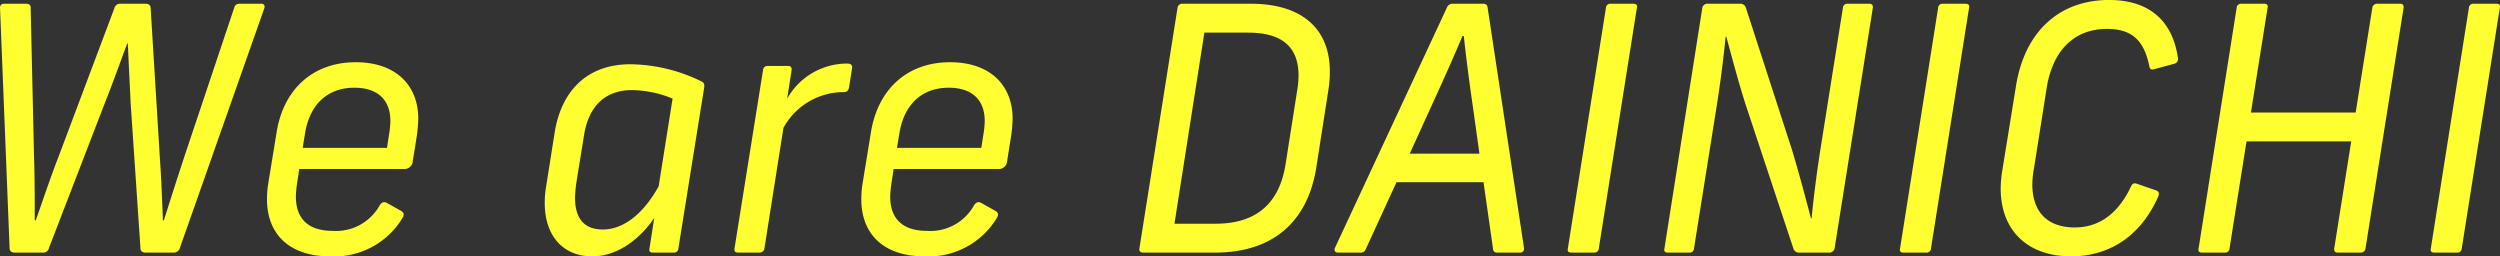
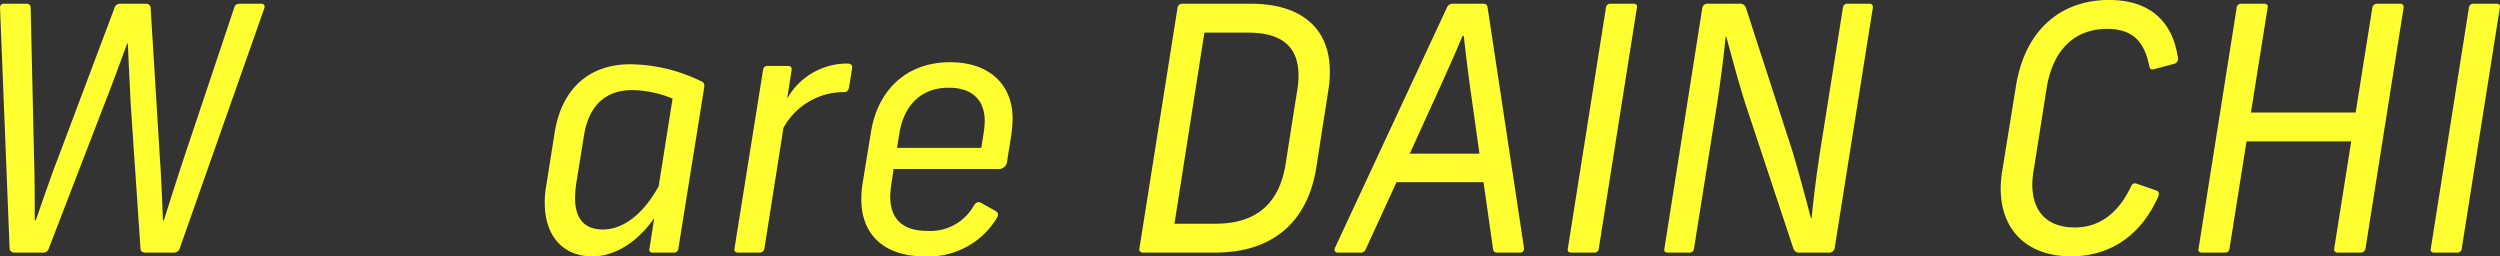
<svg xmlns="http://www.w3.org/2000/svg" viewBox="0 0 249.988 25.634">
  <rect x="0" y="0" width="249.988" height="25.634" fill="#333333" stroke="none" />
  <g style="isolation:isolate">
    <g style="isolation:isolate">
      <path d="M30.223,5.035,21.792,28.969a.617.617,0,0,1-.646.475H18.358c-.34,0-.51-.17-.51-.442l-.986-14.55c-.034-.952-.204-4.012-.272-5.916h-.068c-.714,1.904-1.462,4.012-2.21,5.882L8.703,28.969a.595.595,0,0,1-.646.475H5.304c-.374,0-.544-.17-.544-.475L3.808,5.035c-.034-.273.102-.477.374-.477H6.425c.204,0,.442.068.442.374l.34,14.959c.068,1.903.068,4.419.068,6.323h.102c.68-1.904,1.53-4.454,2.278-6.357L15.23,5.035a.595.595,0,0,1,.646-.477h2.482c.306,0,.51.136.51.477l.918,14.924c.136,1.87.238,4.386.306,6.256h.102c.578-1.87,1.394-4.386,2.006-6.256L27.231,4.933c.102-.34.34-.374.612-.374h2.108C30.223,4.559,30.325,4.797,30.223,5.035Z" transform="translate(-3.802 -4.185)" fill="#fffe30" />
-       <path d="M45.627,16.05a14.251,14.251,0,0,1-.136,1.666l-.408,2.55a.845.845,0,0,1-.952.816H33.728l-.204,1.36a10.177,10.177,0,0,0-.136,1.394c0,2.244,1.258,3.434,3.671,3.434a4.991,4.991,0,0,0,4.726-2.584c.204-.272.408-.374.714-.204l1.394.782c.374.204.306.476.136.748a7.964,7.964,0,0,1-7.207,3.808c-4.114,0-6.323-2.244-6.323-5.712a10.034,10.034,0,0,1,.102-1.428l.85-5.201c.646-4.216,3.502-7.071,7.921-7.071C43.383,10.406,45.627,12.718,45.627,16.05Zm-2.788.238c0-2.074-1.224-3.332-3.604-3.332-2.651,0-4.453,1.632-4.929,4.556l-.238,1.462H42.499l.204-1.326A9.235,9.235,0,0,0,42.839,16.288Z" transform="translate(-3.802 -4.185)" fill="#fffe30" />
      <path d="M74.22,12.922,71.636,29.036a.43.43,0,0,1-.476.408H69.086c-.272,0-.408-.136-.34-.408l.476-3.059c-1.326,1.972-3.57,3.842-6.188,3.842-2.958,0-4.76-2.074-4.76-5.338a9.322,9.322,0,0,1,.136-1.632l.85-5.371C59.907,13.33,62.457,10.61,66.843,10.61A16.526,16.526,0,0,1,73.914,12.31C74.22,12.446,74.254,12.616,74.22,12.922Zm-4.555,9.893,1.393-8.771a11.012,11.012,0,0,0-4.045-.85c-2.754,0-4.386,1.665-4.828,4.623l-.748,4.624a12.749,12.749,0,0,0-.136,1.495c0,2.108.918,3.196,2.788,3.196C66.095,27.133,68.101,25.637,69.665,22.815Z" transform="translate(-3.802 -4.185)" fill="#fffe30" />
      <path d="M89.01,10.984l-.306,1.938c-.068.306-.204.476-.51.476h-.272a6.884,6.884,0,0,0-5.779,3.57L80.239,29.036a.471.471,0,0,1-.476.408H77.622c-.306,0-.408-.136-.374-.408L80.103,11.188a.43.43,0,0,1,.476-.408h2.04c.238,0,.374.136.34.408l-.442,2.855a6.875,6.875,0,0,1,5.983-3.502C88.84,10.542,89.044,10.645,89.01,10.984Z" transform="translate(-3.802 -4.185)" fill="#fffe30" />
      <path d="M105.058,16.05a14.272,14.272,0,0,1-.136,1.666l-.408,2.55a.845.845,0,0,1-.952.816H93.159l-.204,1.36a10.162,10.162,0,0,0-.136,1.394c0,2.244,1.258,3.434,3.671,3.434a4.991,4.991,0,0,0,4.726-2.584c.204-.272.408-.374.714-.204l1.394.782c.374.204.306.476.136.748a7.964,7.964,0,0,1-7.208,3.808c-4.114,0-6.323-2.244-6.323-5.712a10.048,10.048,0,0,1,.102-1.428l.85-5.201c.646-4.216,3.502-7.071,7.921-7.071C102.814,10.406,105.058,12.718,105.058,16.05Zm-2.788.238c0-2.074-1.224-3.332-3.604-3.332-2.651,0-4.453,1.632-4.929,4.556l-.238,1.462H101.93l.204-1.326A9.235,9.235,0,0,0,102.27,16.288Z" transform="translate(-3.802 -4.185)" fill="#fffe30" />
      <path d="M136.779,11.324a10.994,10.994,0,0,1-.136,1.802L135.419,20.98c-.884,5.439-4.386,8.465-10.131,8.465h-7.173c-.272,0-.442-.17-.374-.442l3.808-24.035a.461.461,0,0,1,.51-.408h6.833C133.957,4.559,136.779,7.041,136.779,11.324Zm-3.127.442c0-3.026-1.802-4.318-5.066-4.318h-4.351l-2.992,19.107h4.114c3.875,0,6.357-1.836,7.003-5.983l1.122-7.14A10.624,10.624,0,0,0,133.651,11.767Z" transform="translate(-3.802 -4.185)" fill="#fffe30" />
      <path d="M155.819,29.444H153.541c-.238,0-.408-.068-.442-.374l-.952-6.663h-8.703L140.385,29.07a.542.542,0,0,1-.612.374h-2.21c-.272,0-.374-.238-.272-.475l11.185-24.002a.595.595,0,0,1,.578-.408h3.025c.306,0,.442.102.476.374l3.638,24.036C156.227,29.24,156.091,29.444,155.819,29.444Zm-4.08-9.893-.646-4.624c-.34-2.312-.68-4.93-.917-7.14H150.04c-.918,2.21-2.108,4.828-3.196,7.208L144.77,19.552Z" transform="translate(-3.802 -4.185)" fill="#fffe30" />
      <path d="M167.482,4.967l-3.808,24.069a.43.43,0,0,1-.476.408H160.92c-.272,0-.408-.136-.34-.408l3.808-24.069a.43.43,0,0,1,.476-.408h2.278C167.414,4.559,167.55,4.694,167.482,4.967Z" transform="translate(-3.802 -4.185)" fill="#fffe30" />
      <path d="M191.076,4.967l-3.808,23.968a.549.549,0,0,1-.612.51h-2.89a.589.589,0,0,1-.645-.442l-4.726-14.244c-.748-2.312-1.394-4.794-1.972-6.901h-.068c-.204,2.142-.476,4.182-.816,6.459l-2.346,14.721a.43.43,0,0,1-.475.408h-2.142c-.272,0-.408-.136-.34-.408L174.01,5.068a.531.531,0,0,1,.612-.51h3.127a.591.591,0,0,1,.646.442l4.623,14.244c.681,2.278,1.326,4.691,1.87,6.766h.068c.203-2.142.476-4.216.816-6.493L188.084,4.967a.43.43,0,0,1,.476-.408h2.176C190.974,4.559,191.11,4.694,191.076,4.967Z" transform="translate(-3.802 -4.185)" fill="#fffe30" />
-       <path d="M200.699,4.967l-3.808,24.069a.43.43,0,0,1-.477.408h-2.277c-.273,0-.408-.136-.34-.408l3.808-24.069a.43.43,0,0,1,.476-.408h2.278C200.631,4.559,200.767,4.694,200.699,4.967Z" transform="translate(-3.802 -4.185)" fill="#fffe30" />
      <path d="M221.574,9.896a.52.52,0,0,1-.408.68l-1.903.51c-.307.103-.477.068-.544-.306-.477-2.277-1.496-3.706-4.216-3.706-3.094,0-5.405,1.904-6.052,5.95l-1.258,7.988a9.533,9.533,0,0,0-.17,1.599c0,2.821,1.563,4.317,4.25,4.317,2.753,0,4.521-1.768,5.609-4.08.17-.374.34-.374.645-.272l1.87.646c.306.102.34.34.204.646-1.564,3.535-4.488,5.949-8.703,5.949-4.284,0-7.037-2.516-7.037-6.8a11.827,11.827,0,0,1,.17-1.835l1.359-8.398c.884-5.508,4.386-8.601,9.315-8.601C218.786,4.185,221.03,6.327,221.574,9.896Z" transform="translate(-3.802 -4.185)" fill="#fffe30" />
      <path d="M244.149,4.967l-3.808,24.069a.47.47,0,0,1-.476.408h-2.312c-.238,0-.374-.136-.341-.408l1.7-10.709H228.443l-1.7,10.709a.43.43,0,0,1-.476.408h-2.278c-.272,0-.407-.136-.34-.408L227.457,4.967a.43.43,0,0,1,.477-.408h2.277c.273,0,.408.136.34.408l-1.666,10.471h10.472l1.665-10.471a.472.472,0,0,1,.476-.408H243.81C244.048,4.559,244.184,4.694,244.149,4.967Z" transform="translate(-3.802 -4.185)" fill="#fffe30" />
      <path d="M253.773,4.967l-3.808,24.069a.43.43,0,0,1-.475.408h-2.278c-.271,0-.407-.136-.34-.408l3.808-24.069a.43.43,0,0,1,.477-.408h2.277C253.705,4.559,253.841,4.694,253.773,4.967Z" transform="translate(-3.802 -4.185)" fill="#fffe30" />
    </g>
  </g>
</svg>